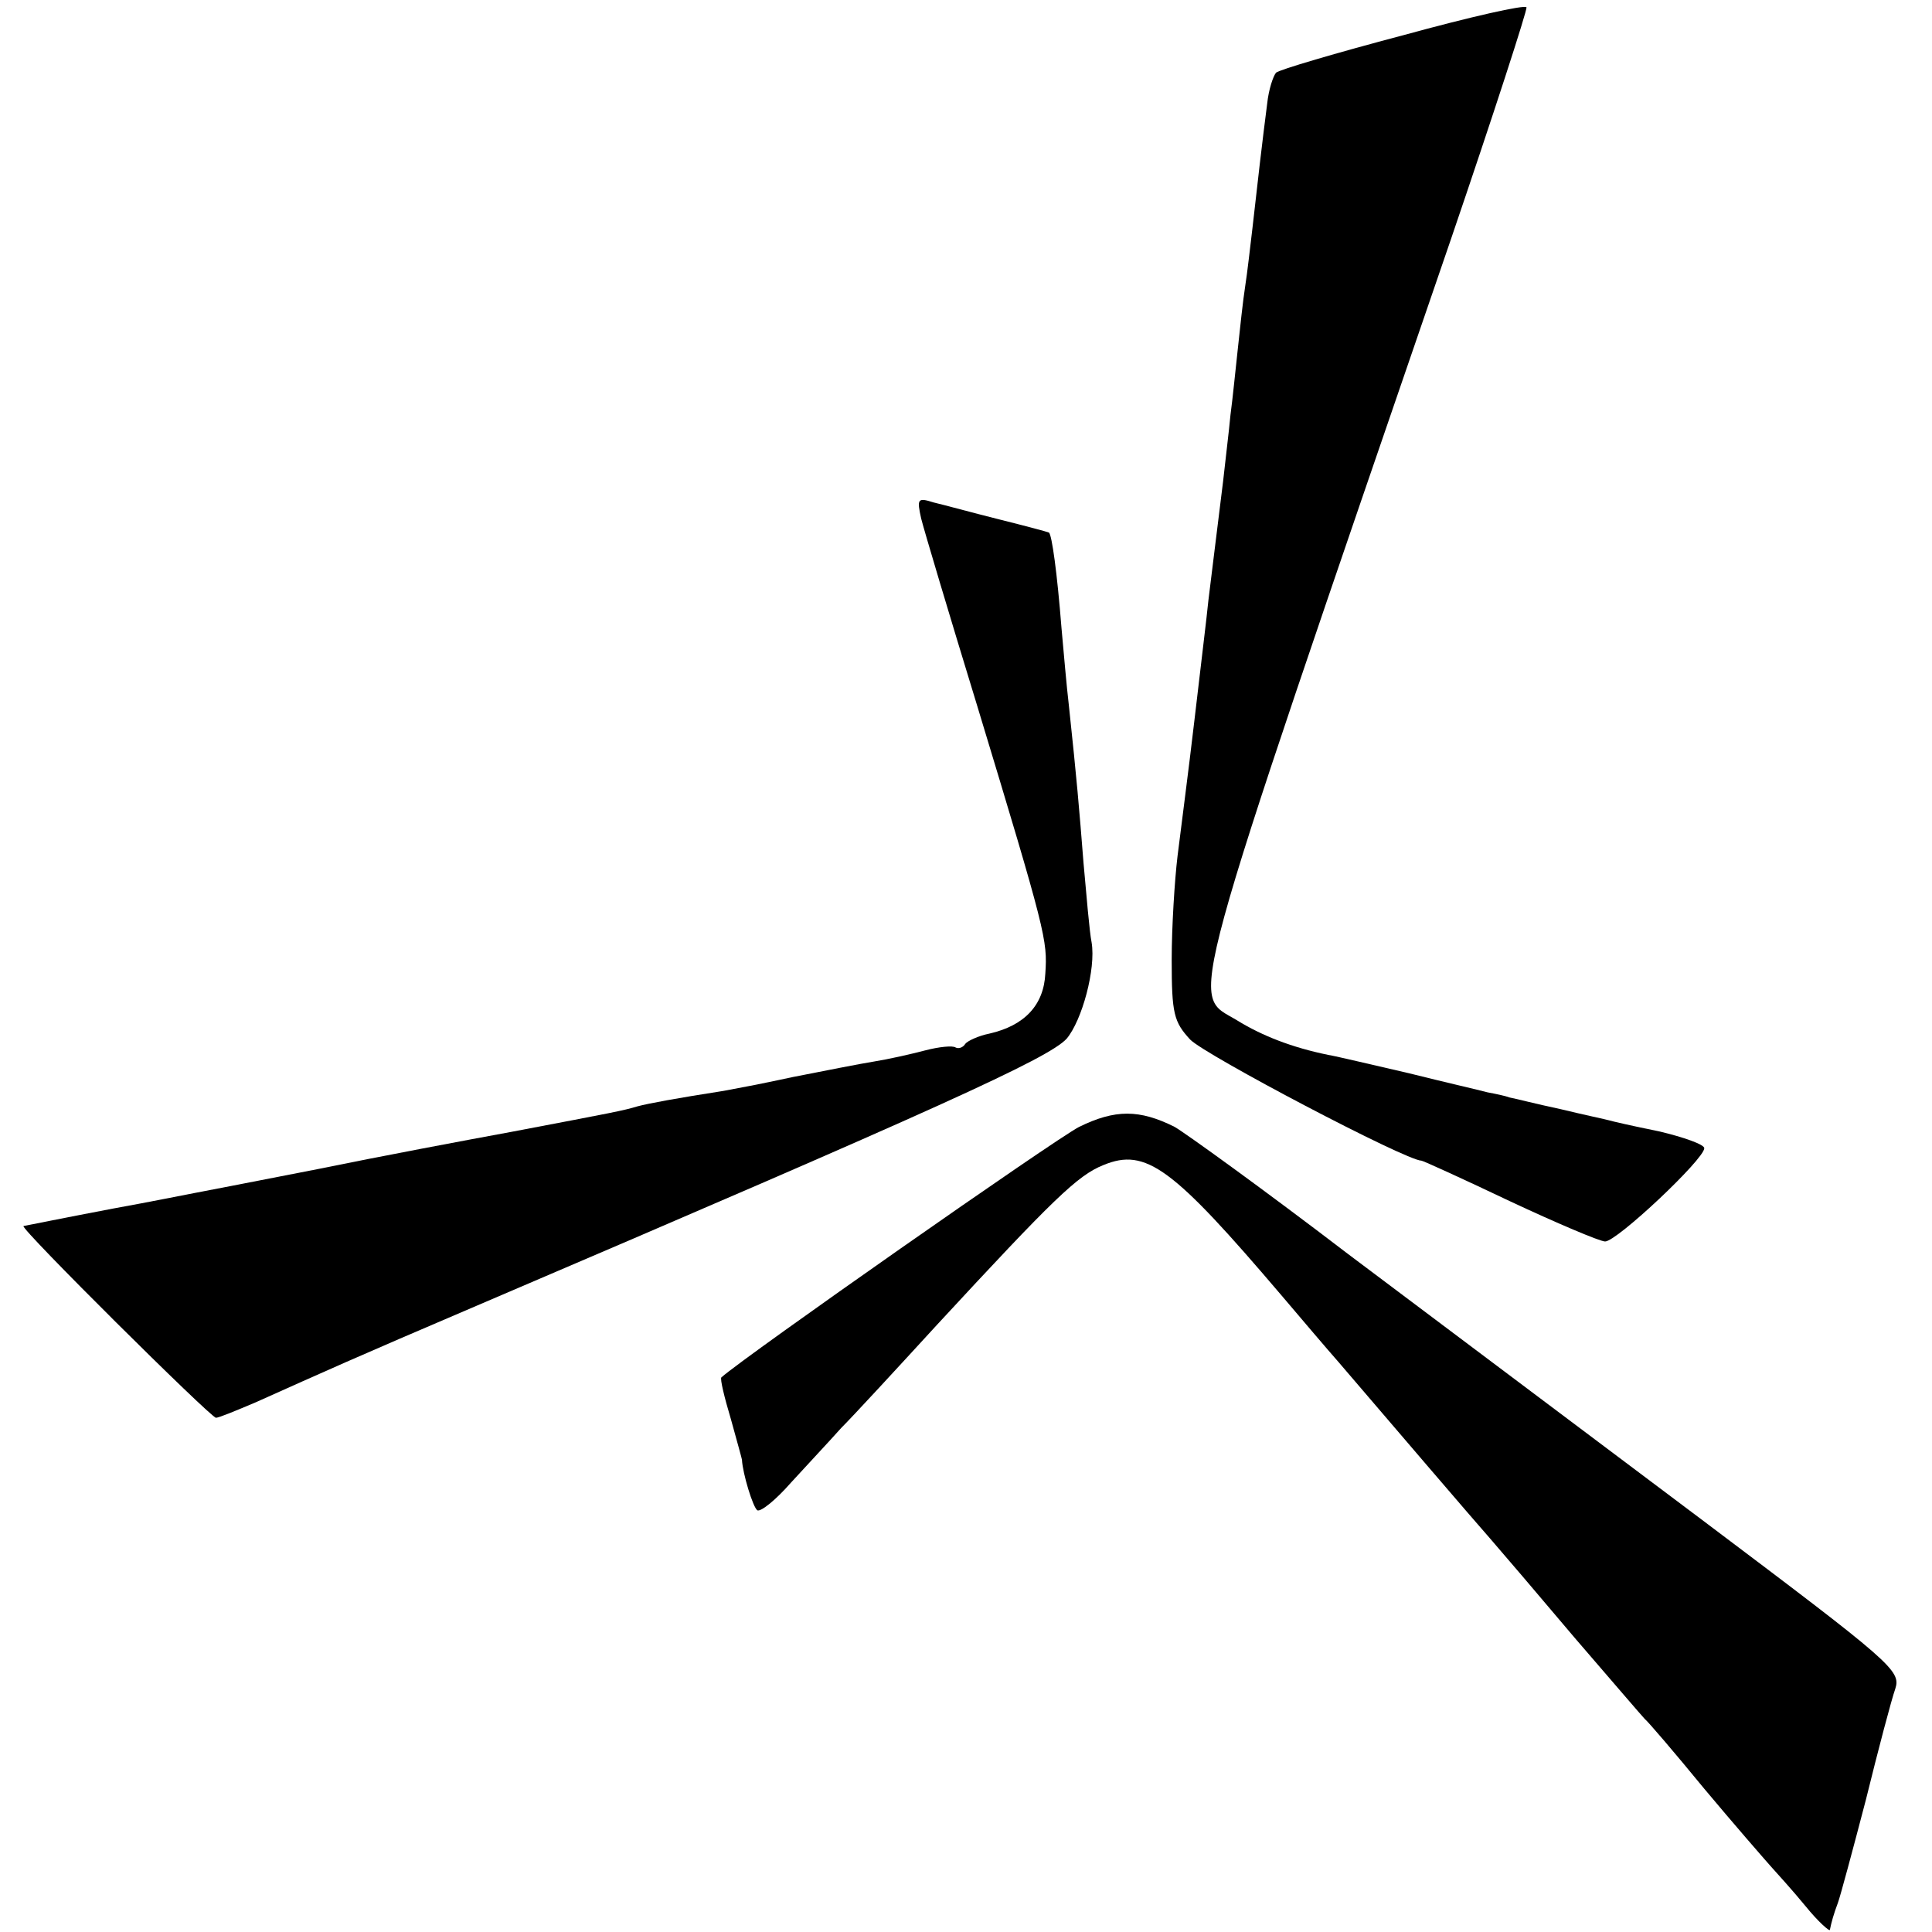
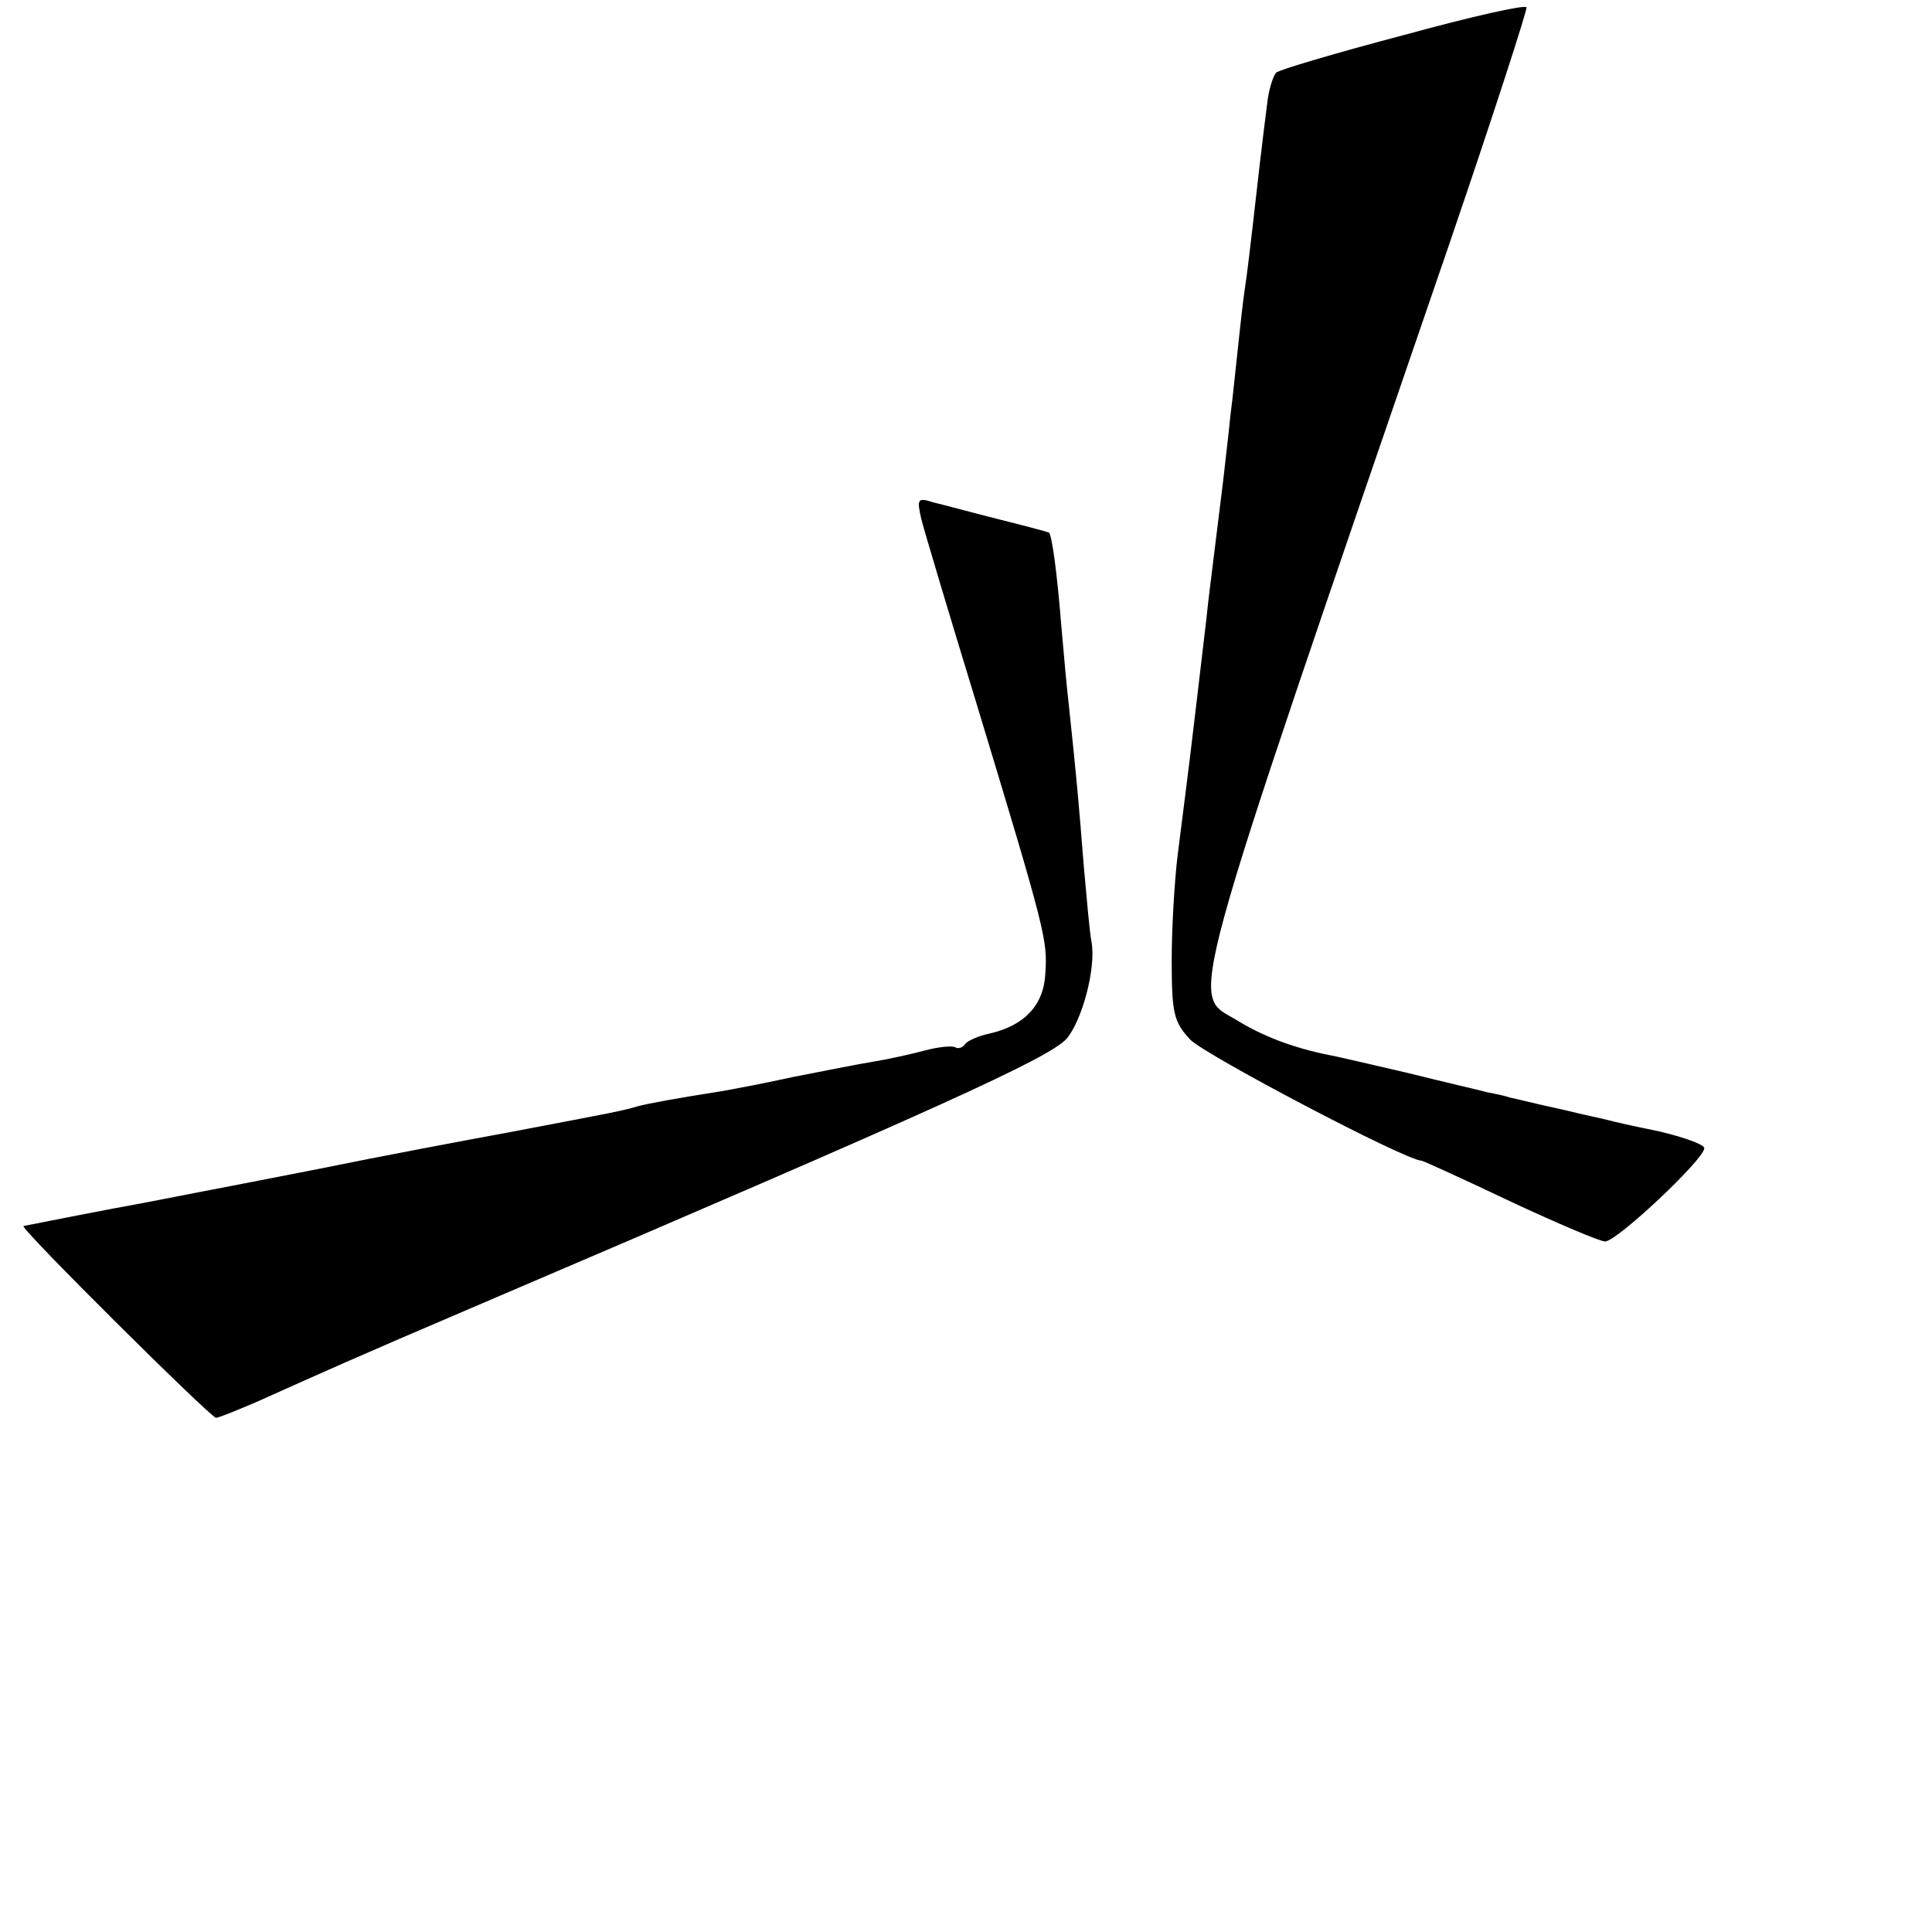
<svg xmlns="http://www.w3.org/2000/svg" version="1.0" width="263pt" height="263pt" viewBox="0 0 263 263" preserveAspectRatio="xMidYMid meet">
  <g transform="translate(0,263) scale(0.1,-0.1)" fill="#000000" stroke="none">
    <path d="M1910 2582 c-91 -24 -169 -47 -173 -51 -4 -5 -10 -23 -12 -42 -6 -46 -14 -115 -20 -169 -3 -25 -7 -61 -10 -80 -3 -19 -7 -57 -10 -85 -3 -27 -7 -68 -10 -90 -2 -22 -7 -62 -10 -90 -10 -80 -15 -122 -20 -162 -2 -21 -11 -94 -19 -163 -8 -69 -19 -152 -23 -185 -4 -33 -8 -97 -8 -142 0 -73 3 -84 25 -108 20 -21 294 -165 315 -165 2 0 57 -25 120 -55 64 -30 123 -55 130 -55 16 0 135 112 135 127 0 5 -28 15 -62 23 -35 7 -65 14 -68 15 -3 1 -32 7 -65 15 -33 7 -64 15 -70 16 -5 2 -19 5 -30 7 -11 3 -59 14 -107 26 -48 11 -98 23 -110 25 -49 10 -90 26 -124 47 -64 39 -79 -15 291 1063 58 170 104 312 103 316 -2 4 -77 -13 -168 -38z" />
    <path d="M1254 1924 c4 -16 38 -130 76 -254 94 -310 96 -320 93 -365 -2 -43 -28 -71 -76 -82 -15 -3 -30 -10 -33 -14 -3 -5 -9 -7 -13 -5 -4 3 -23 1 -42 -4 -19 -5 -50 -12 -69 -15 -19 -3 -69 -13 -110 -21 -41 -9 -84 -17 -95 -19 -64 -10 -102 -17 -117 -21 -20 -6 -31 -8 -173 -35 -60 -11 -177 -33 -260 -50 -82 -16 -159 -31 -170 -33 -11 -2 -60 -12 -110 -21 -79 -15 -112 -22 -123 -24 -6 -2 255 -261 262 -261 4 0 28 10 54 21 96 43 131 59 302 132 627 268 777 336 802 363 21 25 40 95 34 131 -3 15 -7 64 -11 108 -6 76 -9 112 -20 215 -3 25 -7 72 -10 105 -6 76 -13 126 -17 130 -2 1 -32 9 -68 18 -36 9 -76 20 -89 23 -22 7 -23 5 -17 -22z" />
-     <path d="M1469 1096 c-33 -17 -453 -311 -487 -341 -2 -2 4 -27 13 -57 8 -29 15 -54 15 -55 1 -19 15 -65 21 -69 5 -2 25 14 46 38 21 23 52 56 68 74 17 17 75 80 130 140 159 172 192 204 227 218 58 24 94 -3 243 -178 28 -33 62 -73 77 -90 77 -90 184 -215 207 -241 14 -16 66 -77 115 -135 50 -58 92 -107 95 -110 4 -3 40 -45 81 -95 41 -49 82 -96 90 -105 8 -9 30 -33 48 -55 17 -21 33 -35 33 -32 2 10 5 21 11 37 3 8 20 71 38 140 17 69 35 137 40 151 8 25 -4 35 -263 230 -149 112 -366 275 -482 362 -115 88 -222 165 -236 173 -48 24 -81 24 -130 0z" />
  </g>
</svg>